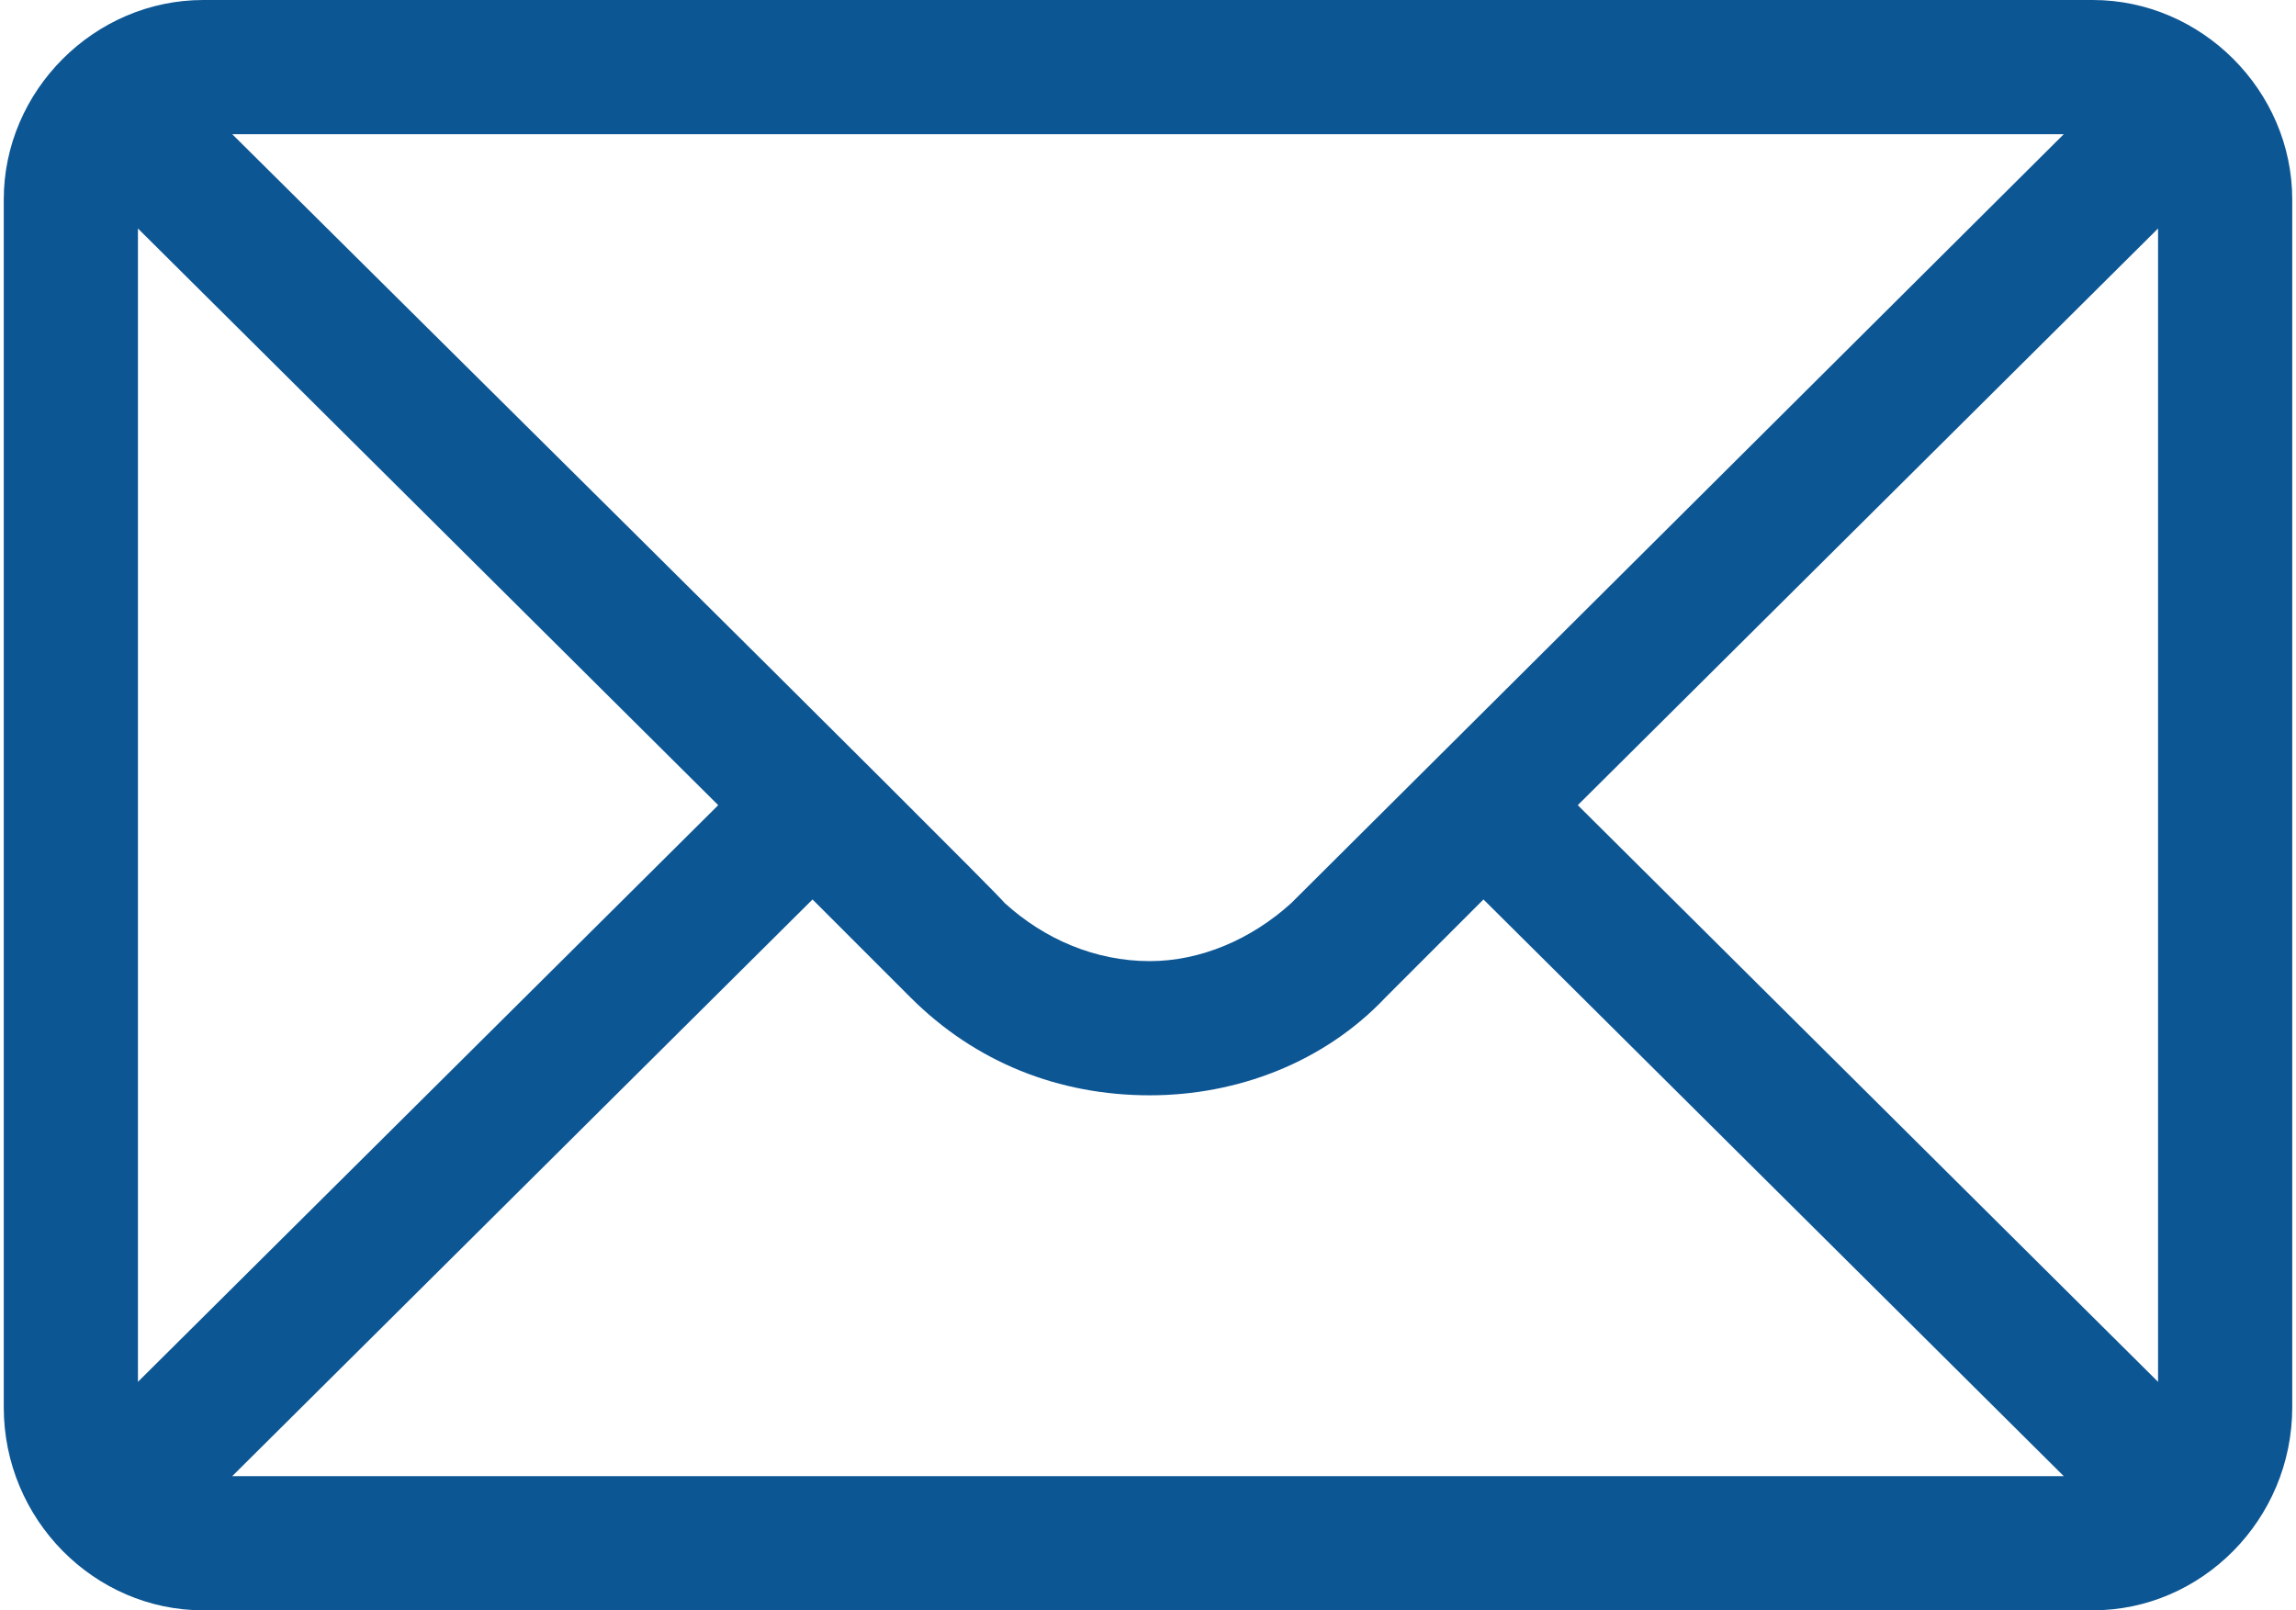
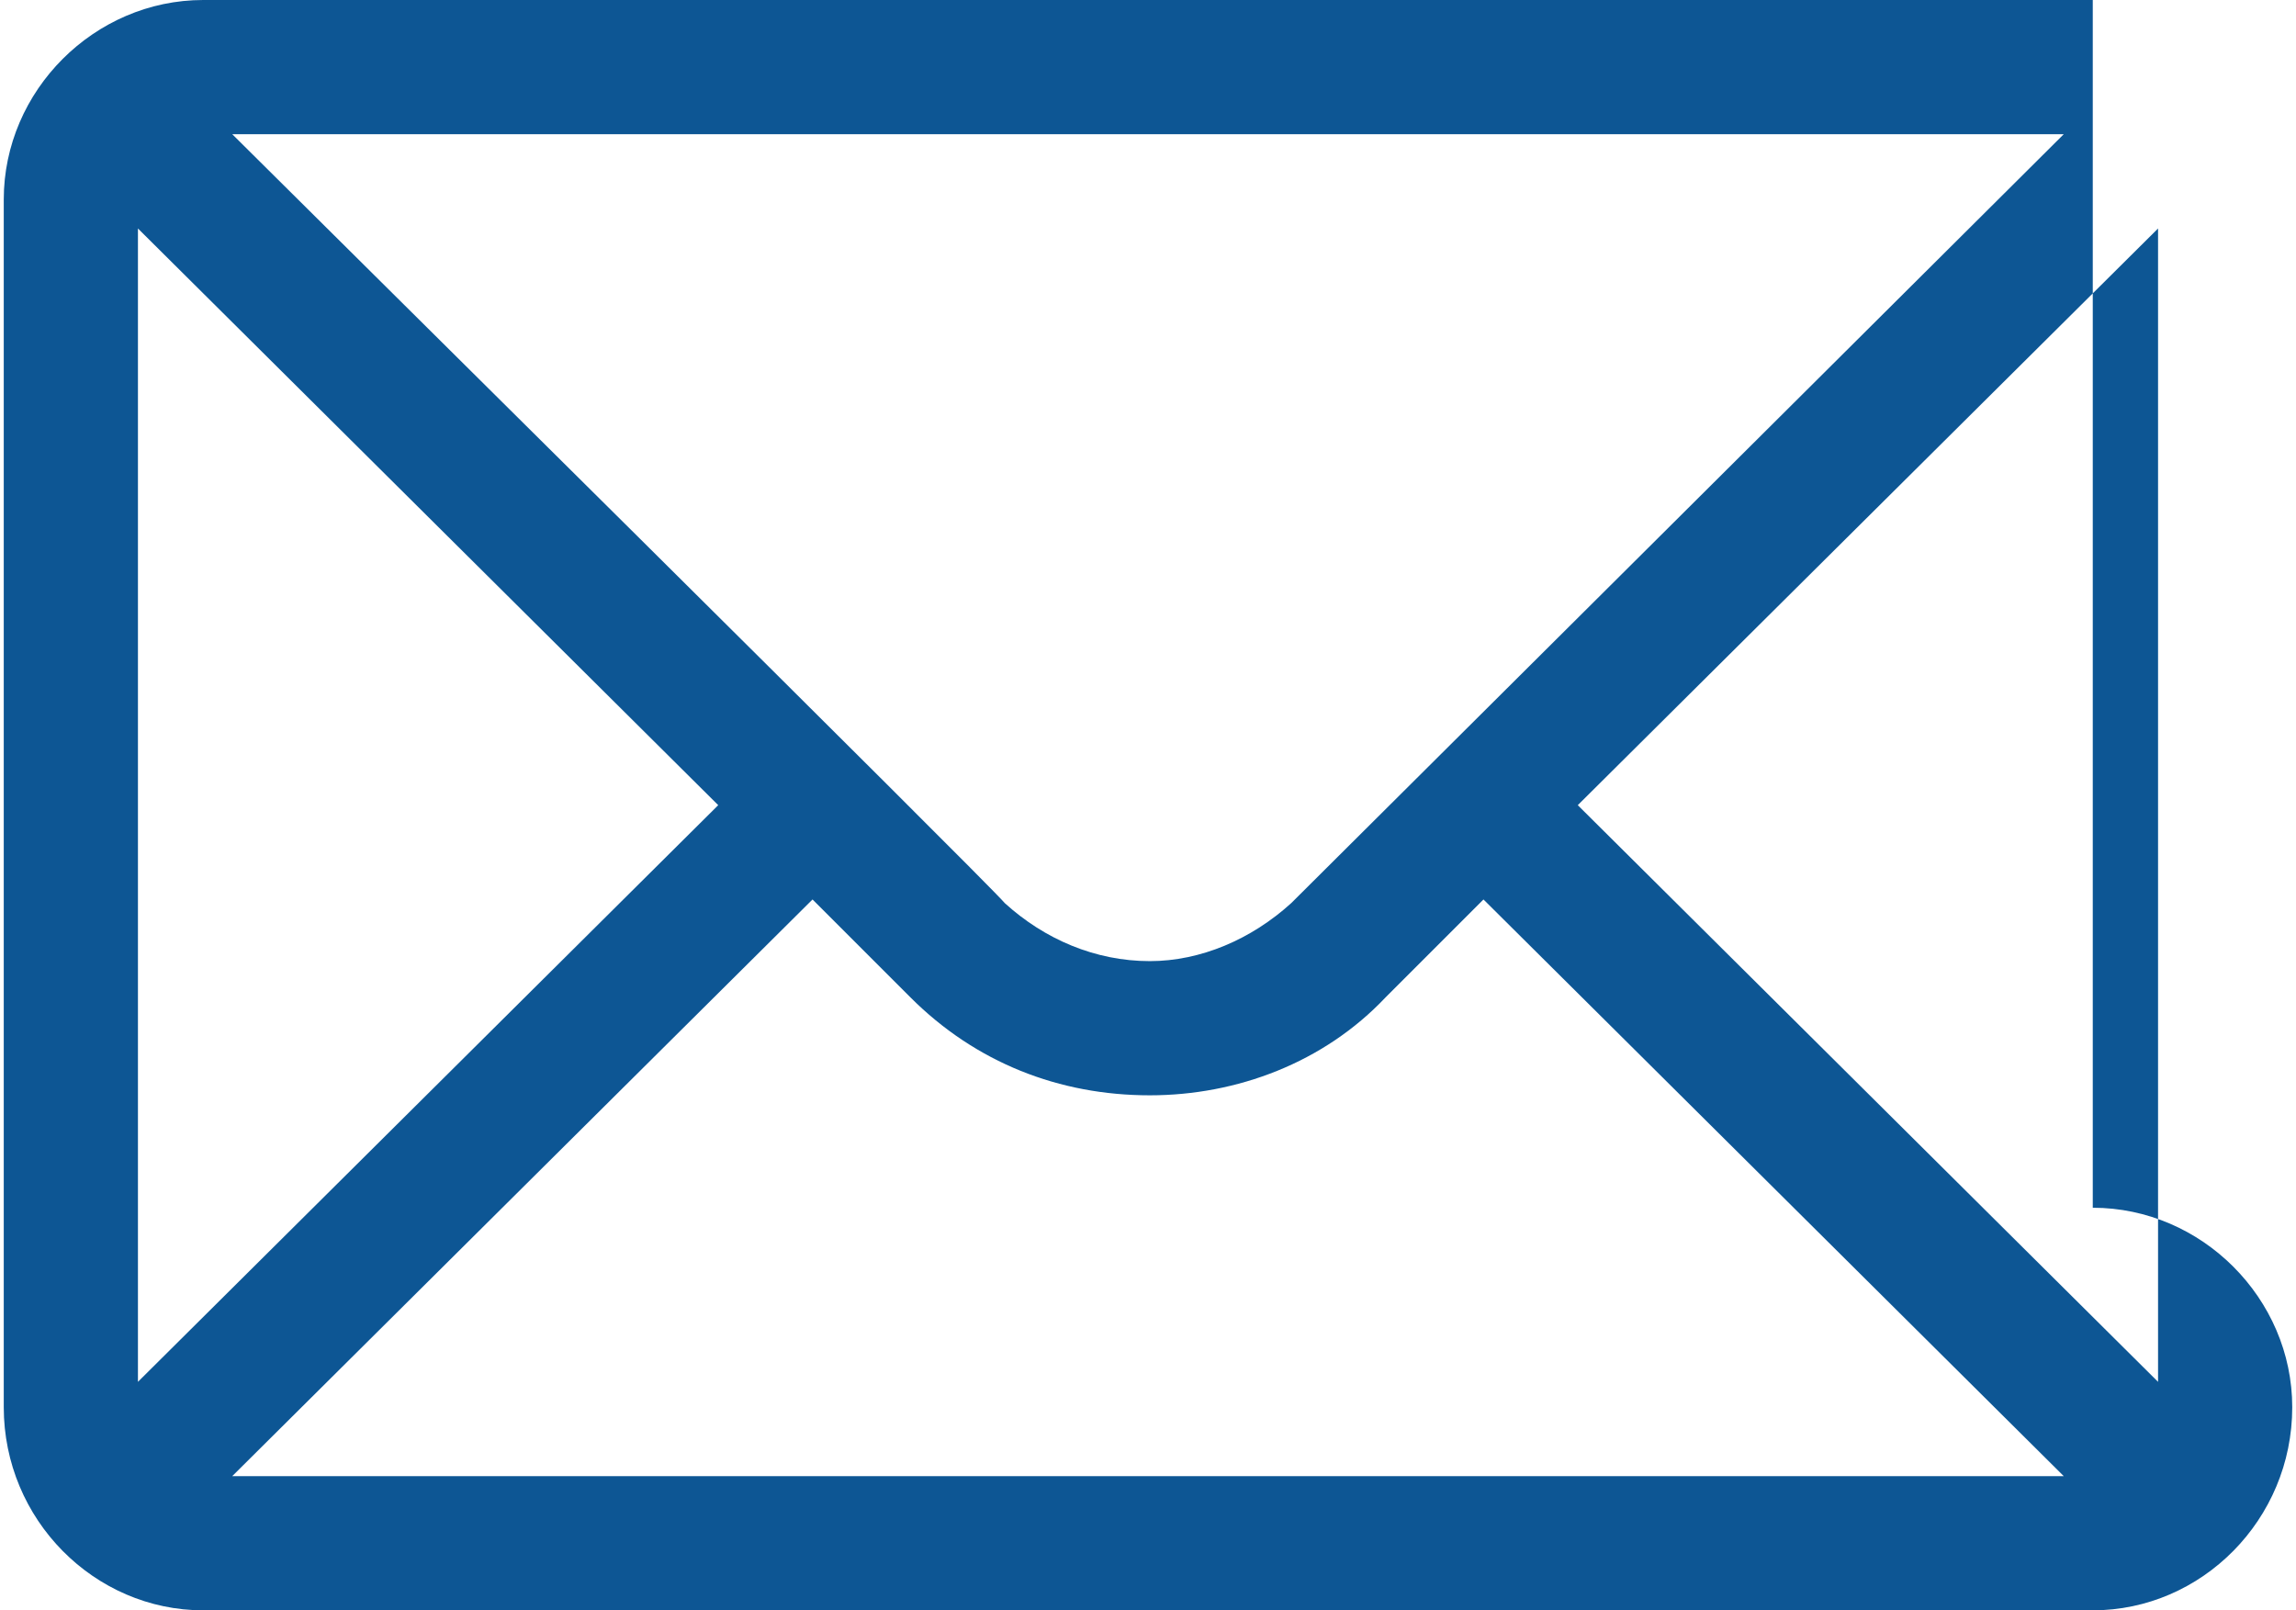
<svg xmlns="http://www.w3.org/2000/svg" xml:space="preserve" width="298px" height="209px" shape-rendering="geometricPrecision" text-rendering="geometricPrecision" image-rendering="optimizeQuality" fill-rule="evenodd" clip-rule="evenodd" viewBox="0 0 6.31 4.44">
  <g id="Слой_x0020_1">
    <g id="_2655963555168">
      <g>
        <g>
-           <path fill="#0D5694" fill-rule="nonzero" d="M5.76 0l-5.21 0c-0.3,0 -0.55,0.25 -0.55,0.55l0 3.33c0,0.31 0.25,0.56 0.55,0.56l5.21 0c0.3,0 0.55,-0.25 0.55,-0.56l0 -3.33c0,-0.3 -0.25,-0.55 -0.55,-0.55zm-0.08 0.37c-0.11,0.11 -2.06,2.05 -2.13,2.12 -0.11,0.1 -0.25,0.16 -0.39,0.16 -0.15,0 -0.29,-0.06 -0.4,-0.16 -0.04,-0.05 -1.97,-1.96 -2.13,-2.12l5.05 0zm-5.31 3.44l0 -3.18 1.6 1.59 -1.6 1.59zm0.26 0.26l1.6 -1.59 0.27 0.27c0.18,0.18 0.41,0.27 0.66,0.27 0.24,0 0.48,-0.09 0.65,-0.27l0.27 -0.27 1.6 1.59 -5.05 0zm5.31 -0.26l-1.6 -1.59 1.6 -1.59 0 3.18z" />
+           <path fill="#0D5694" fill-rule="nonzero" d="M5.76 0l-5.21 0c-0.3,0 -0.55,0.25 -0.55,0.55l0 3.33c0,0.31 0.25,0.56 0.55,0.56l5.21 0c0.3,0 0.55,-0.25 0.55,-0.56c0,-0.3 -0.25,-0.55 -0.55,-0.55zm-0.08 0.37c-0.11,0.11 -2.06,2.05 -2.13,2.12 -0.11,0.1 -0.25,0.16 -0.39,0.16 -0.15,0 -0.29,-0.06 -0.4,-0.16 -0.04,-0.05 -1.97,-1.96 -2.13,-2.12l5.05 0zm-5.31 3.44l0 -3.18 1.6 1.59 -1.6 1.59zm0.26 0.26l1.6 -1.59 0.27 0.27c0.18,0.18 0.41,0.27 0.66,0.27 0.24,0 0.48,-0.09 0.65,-0.27l0.27 -0.27 1.6 1.59 -5.05 0zm5.31 -0.26l-1.6 -1.59 1.6 -1.59 0 3.18z" />
        </g>
      </g>
      <g> </g>
      <g> </g>
      <g> </g>
      <g> </g>
      <g> </g>
      <g> </g>
      <g> </g>
      <g> </g>
      <g> </g>
      <g> </g>
      <g> </g>
      <g> </g>
      <g> </g>
      <g> </g>
      <g> </g>
    </g>
  </g>
</svg>